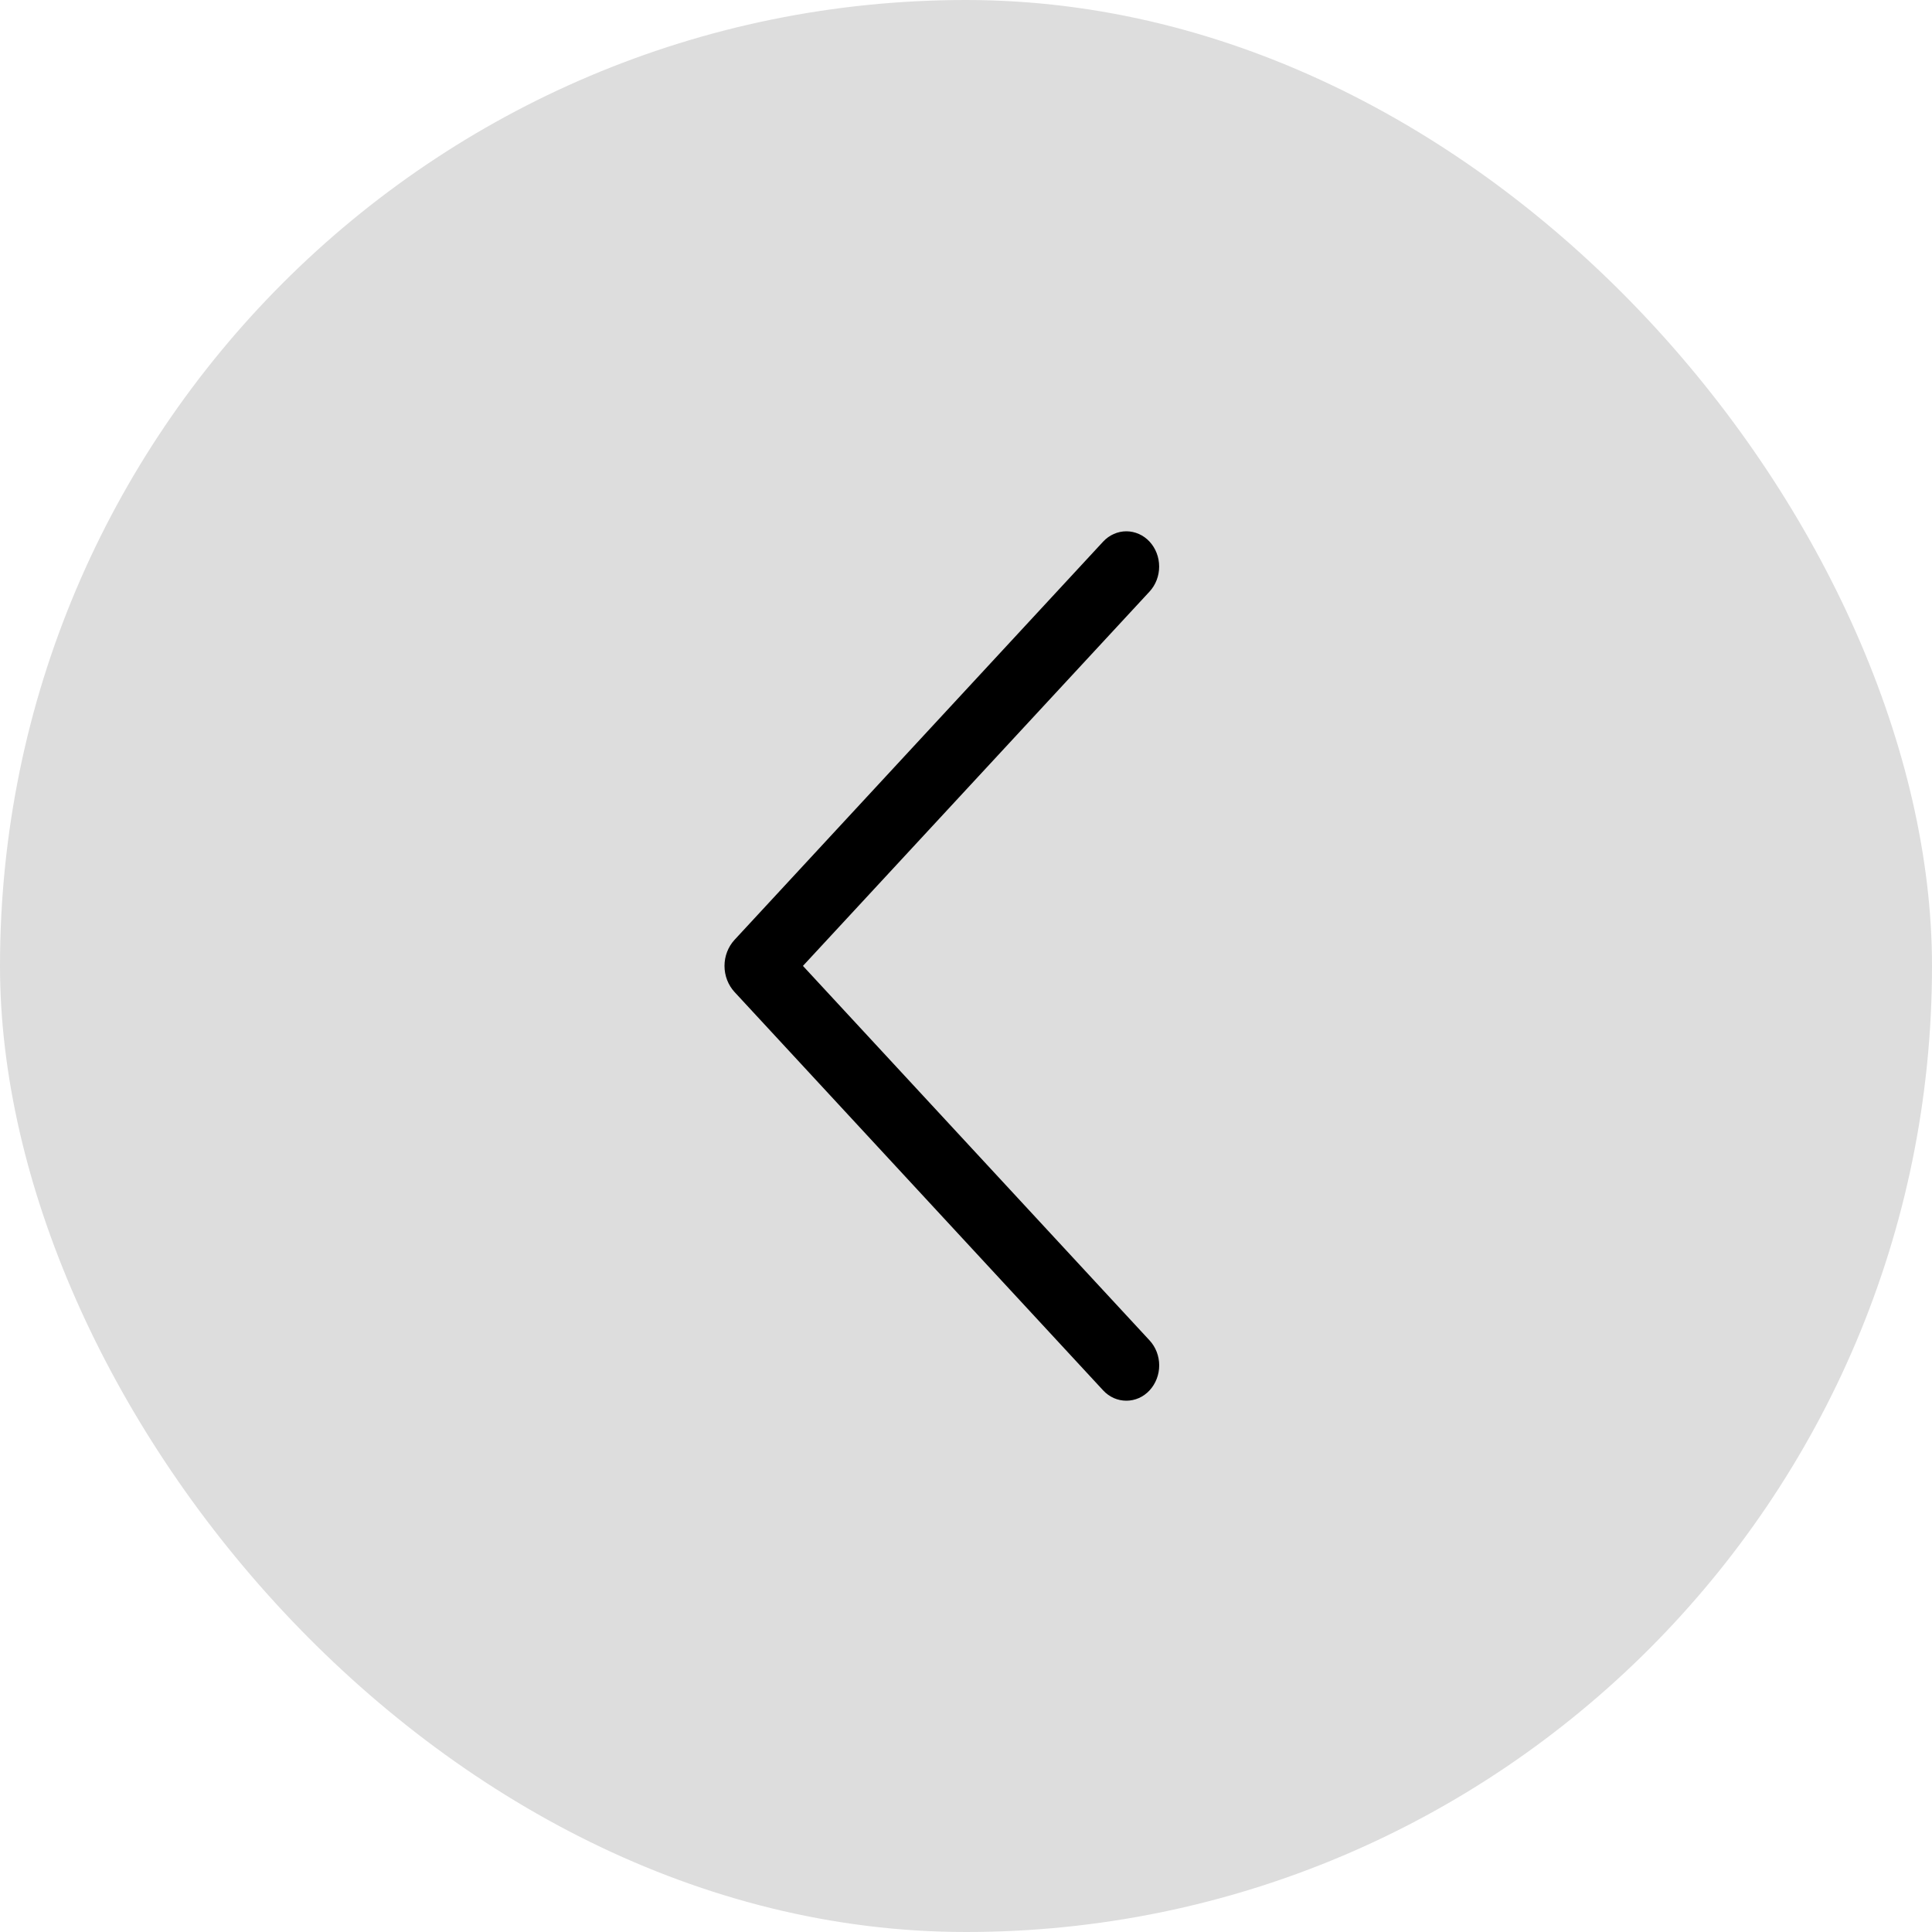
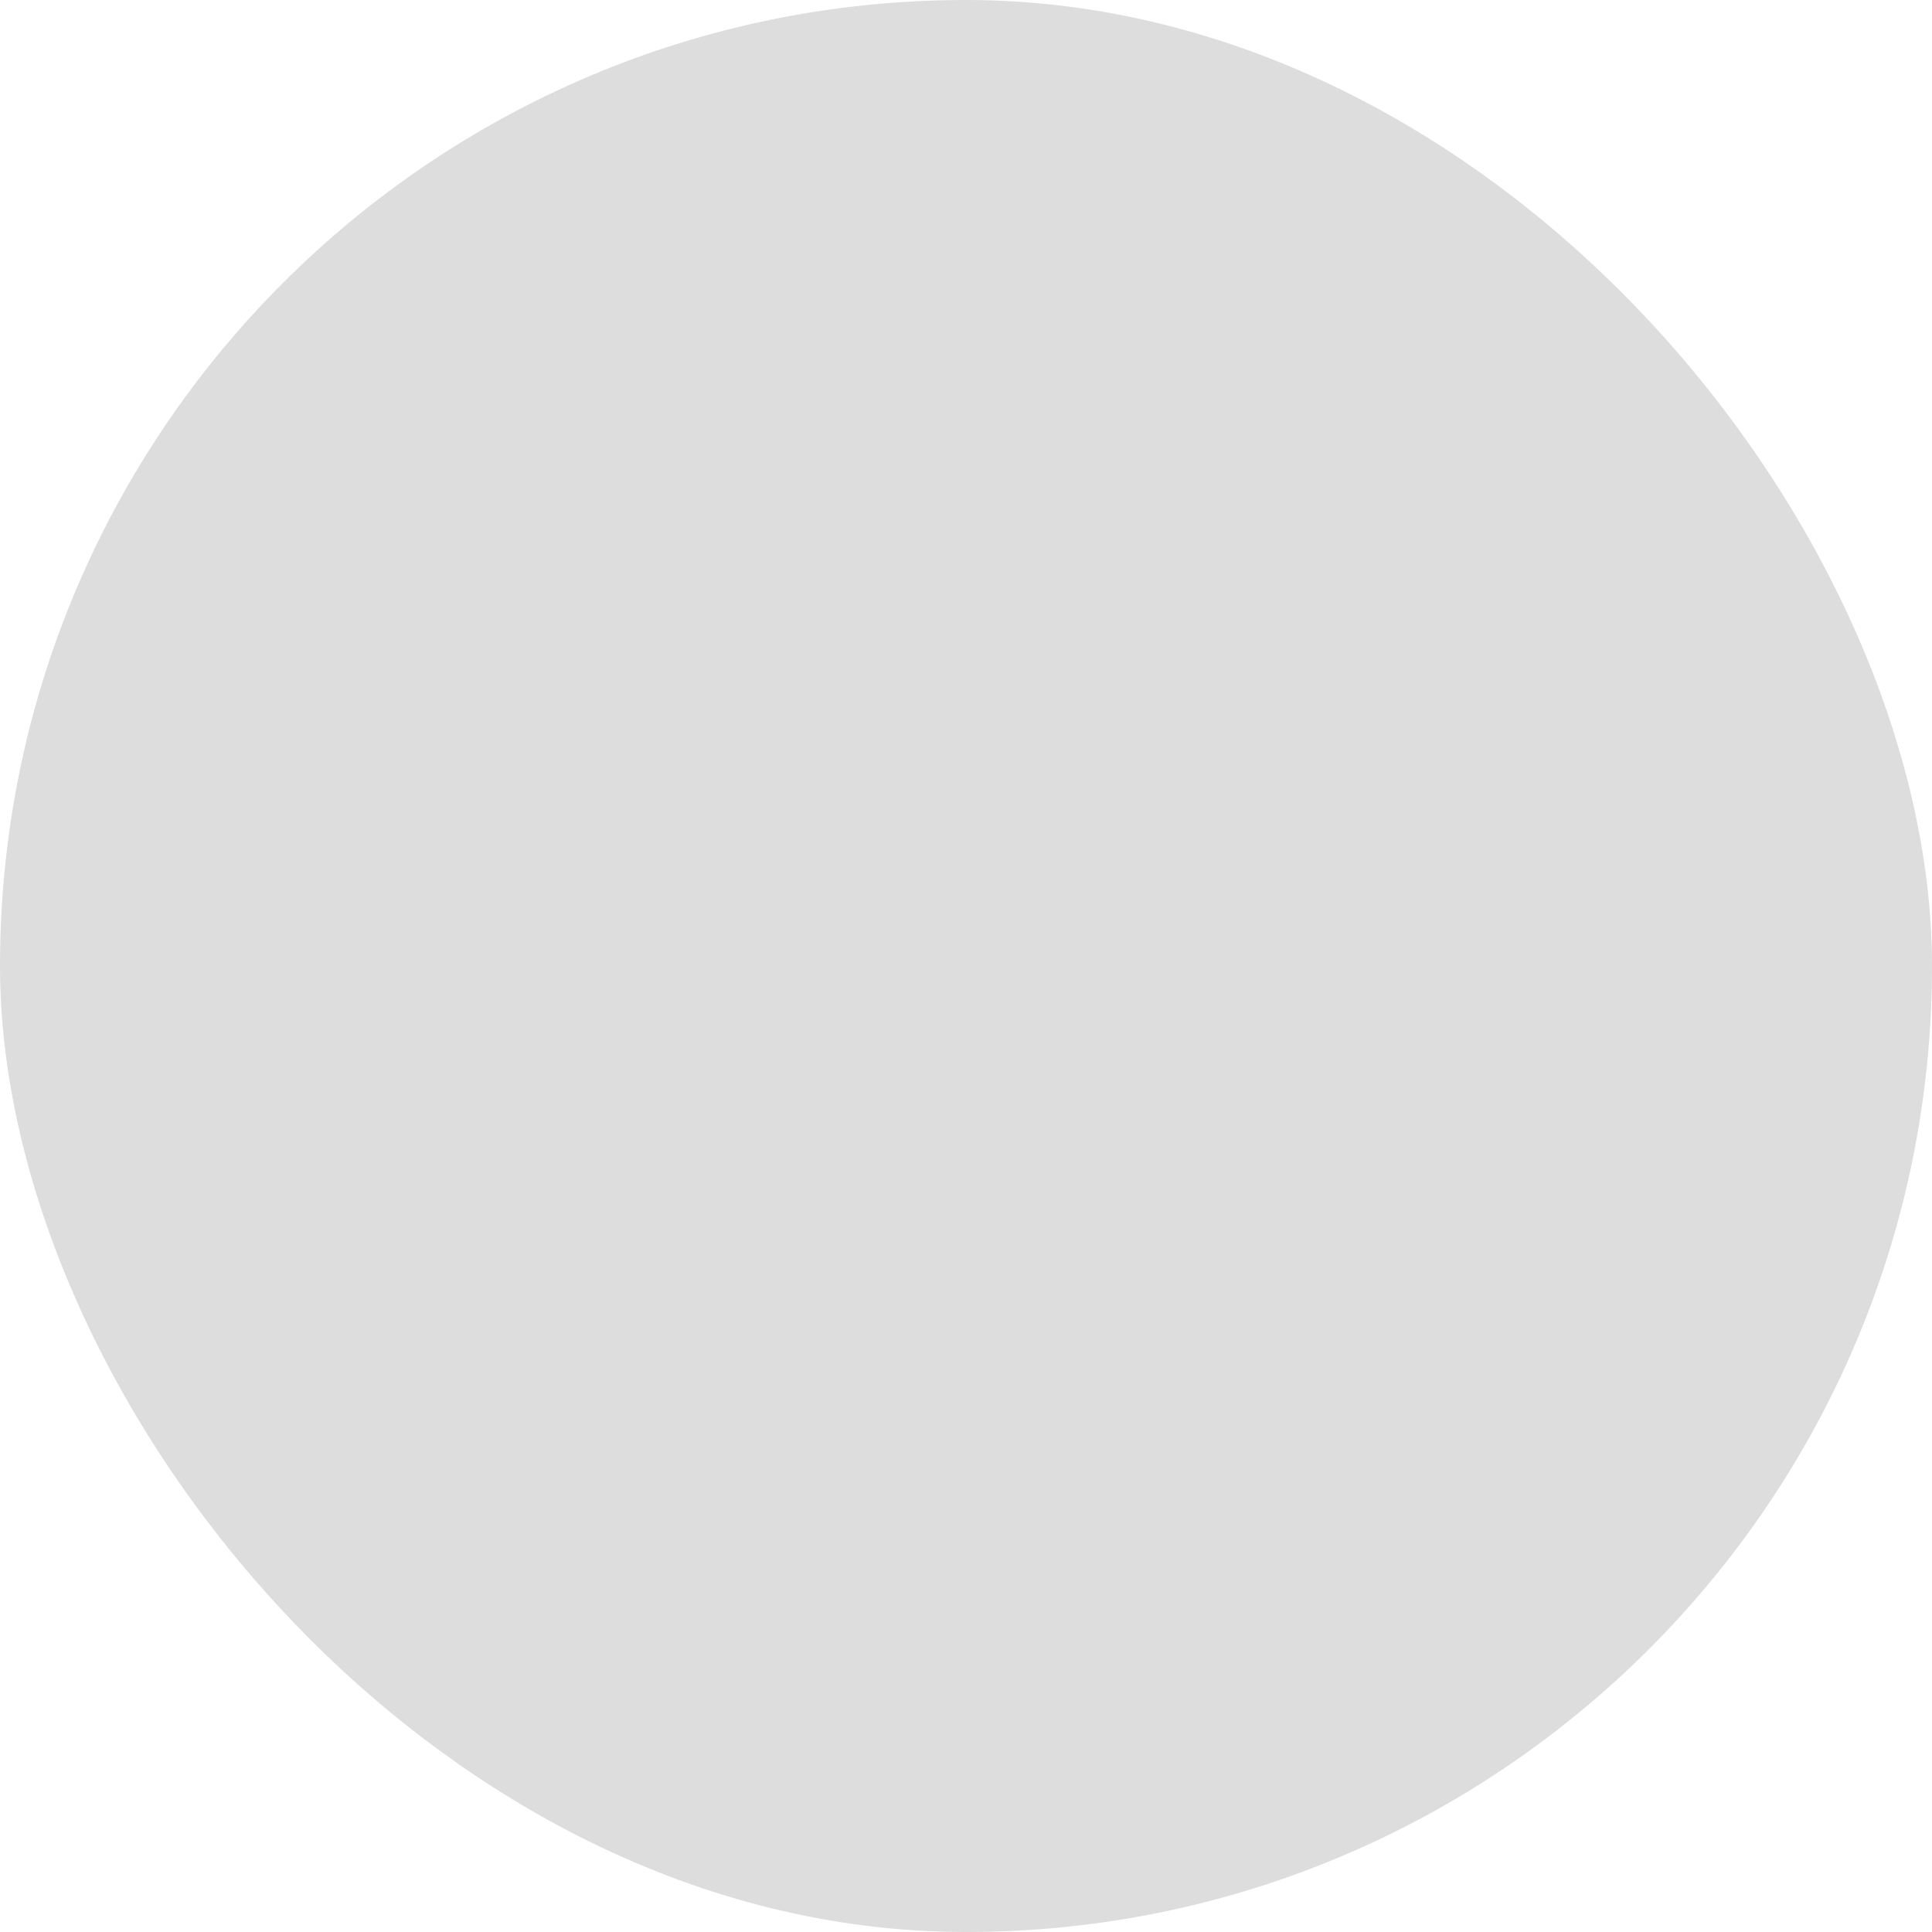
<svg xmlns="http://www.w3.org/2000/svg" width="40" height="40" viewBox="0 0 40 40" fill="none">
  <rect width="40" height="40" rx="20" fill="#DDDDDD" />
-   <path d="M22.84 11.213L15.209 19.457C15.075 19.602 15 19.796 15 19.998C15 20.201 15.075 20.395 15.209 20.54L22.84 28.787C22.902 28.854 22.977 28.908 23.059 28.945C23.142 28.981 23.23 29 23.32 29C23.409 29 23.498 28.981 23.58 28.945C23.663 28.908 23.737 28.854 23.8 28.787C23.928 28.648 24 28.462 24 28.269C24 28.075 23.928 27.889 23.8 27.751L16.624 19.998L23.8 12.248C23.928 12.109 23.999 11.924 23.999 11.73C23.999 11.537 23.928 11.352 23.8 11.213C23.737 11.146 23.663 11.092 23.58 11.056C23.498 11.019 23.409 11 23.32 11C23.23 11 23.142 11.019 23.059 11.056C22.977 11.092 22.902 11.146 22.84 11.213Z" fill="black" />
</svg>